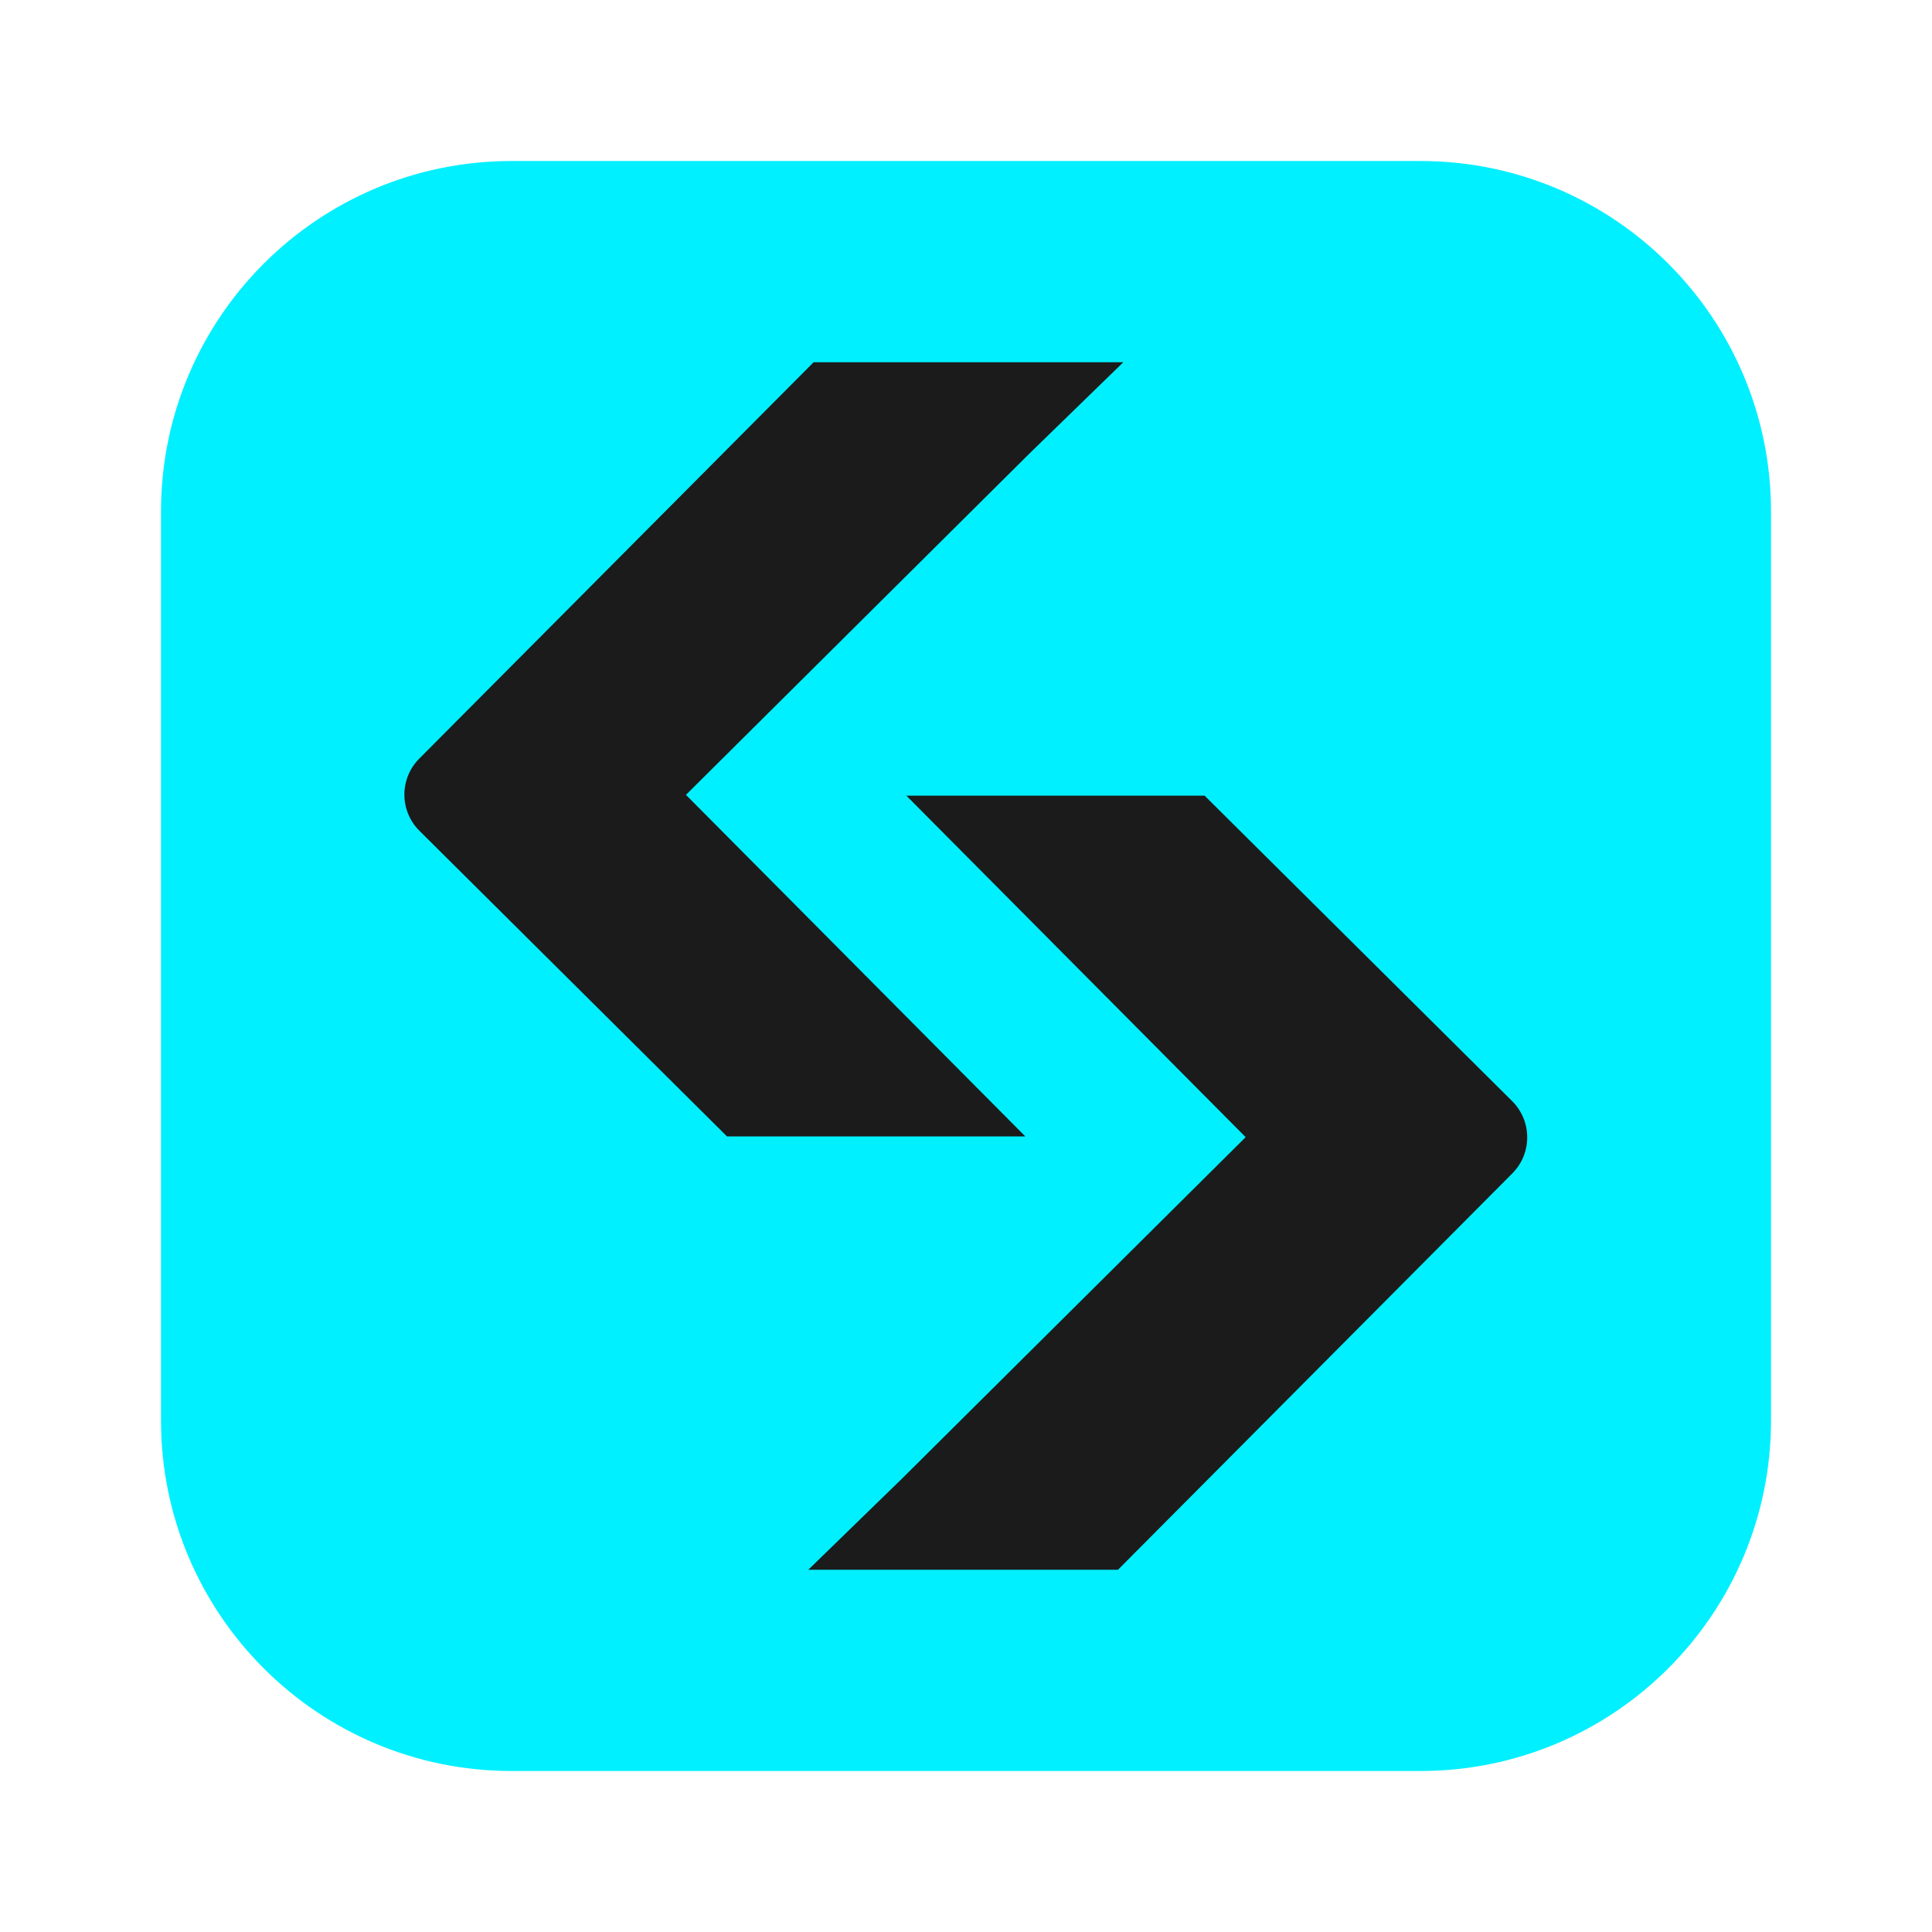
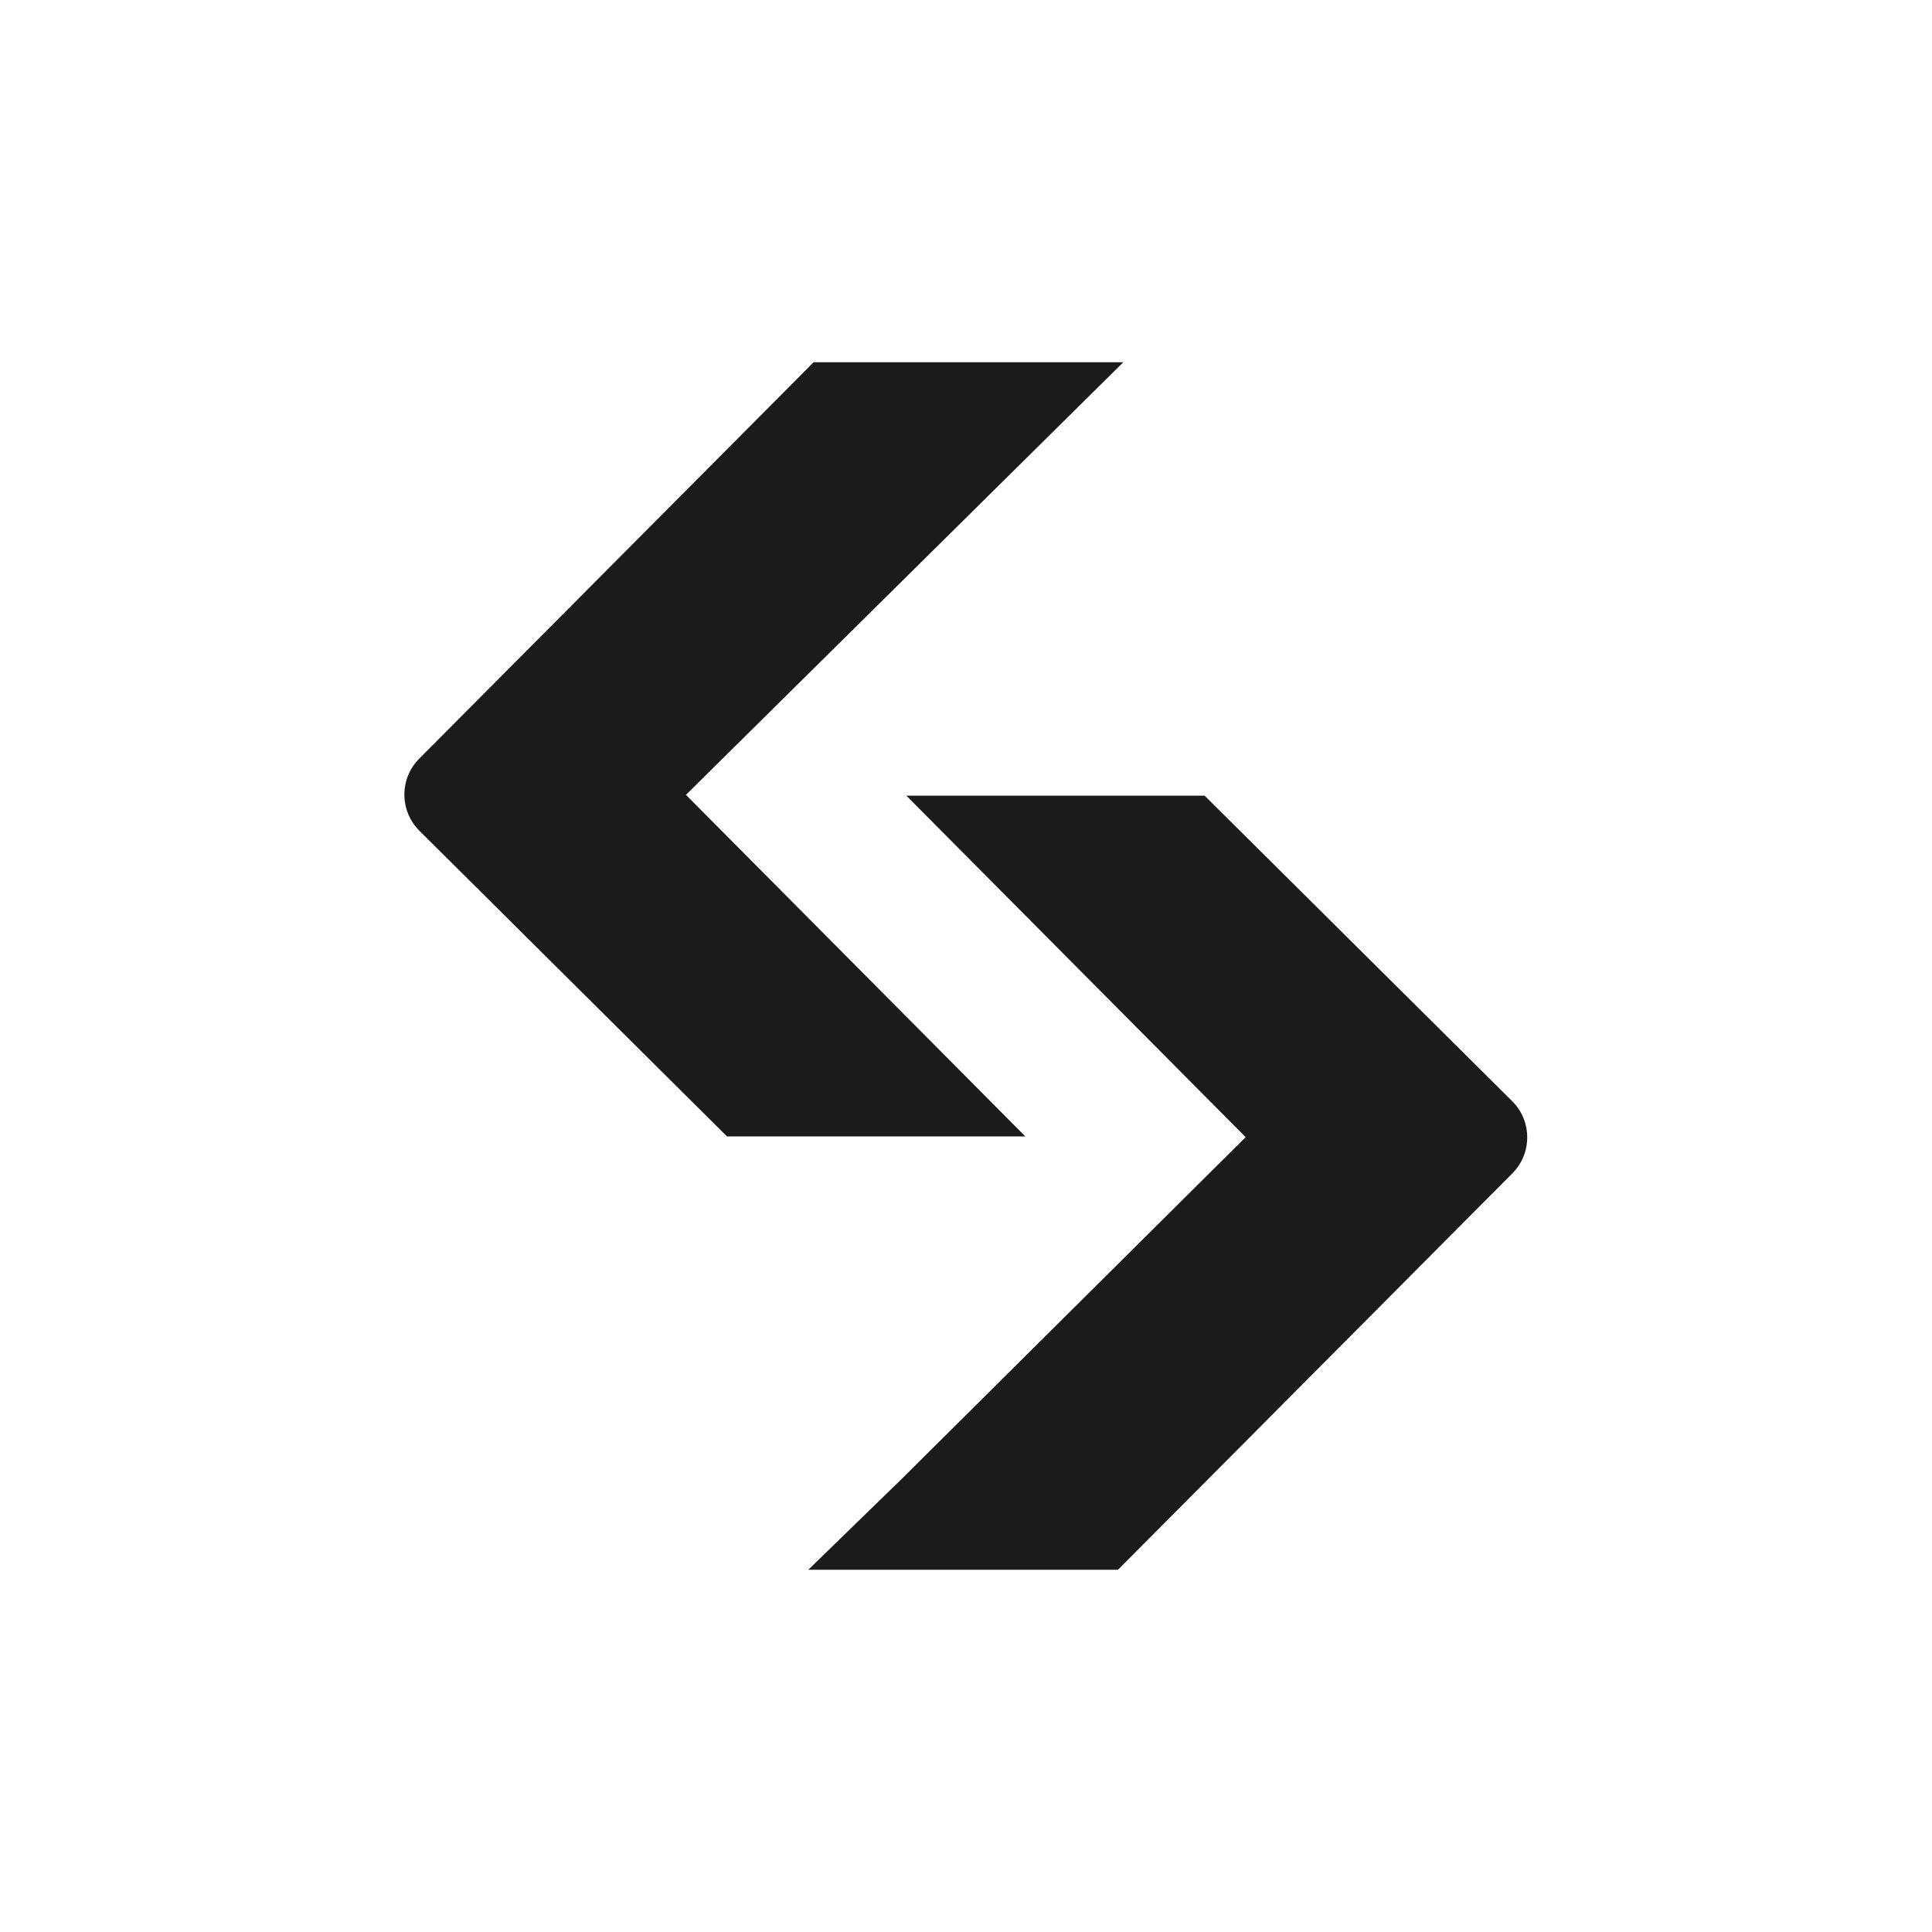
<svg xmlns="http://www.w3.org/2000/svg" width="24" height="24" viewBox="0 0 24 24" fill="none">
-   <path d="M17.645 2H6.355C3.95 2 2 3.95 2 6.355V17.645C2 20.05 3.95 22 6.355 22H17.645C20.05 22 22 20.05 22 17.645V6.355C22 3.95 20.05 2 17.645 2Z" fill="#00F0FF" />
  <path d="M11.23 9.884H14.964L18.785 13.679C19.033 13.926 19.034 14.328 18.787 14.576L13.888 19.5H10.041L11.204 18.369L15.474 14.126L11.258 9.883" fill="#1B1B1B" />
-   <path d="M12.765 14.117H9.031L5.211 10.321C4.962 10.074 4.961 9.672 5.208 9.424L10.107 4.5H13.954L12.791 5.631L8.521 9.874L12.737 14.117" fill="#1B1B1B" />
+   <path d="M12.765 14.117H9.031L5.211 10.321C4.962 10.074 4.961 9.672 5.208 9.424L10.107 4.5H13.954L8.521 9.874L12.737 14.117" fill="#1B1B1B" />
</svg>